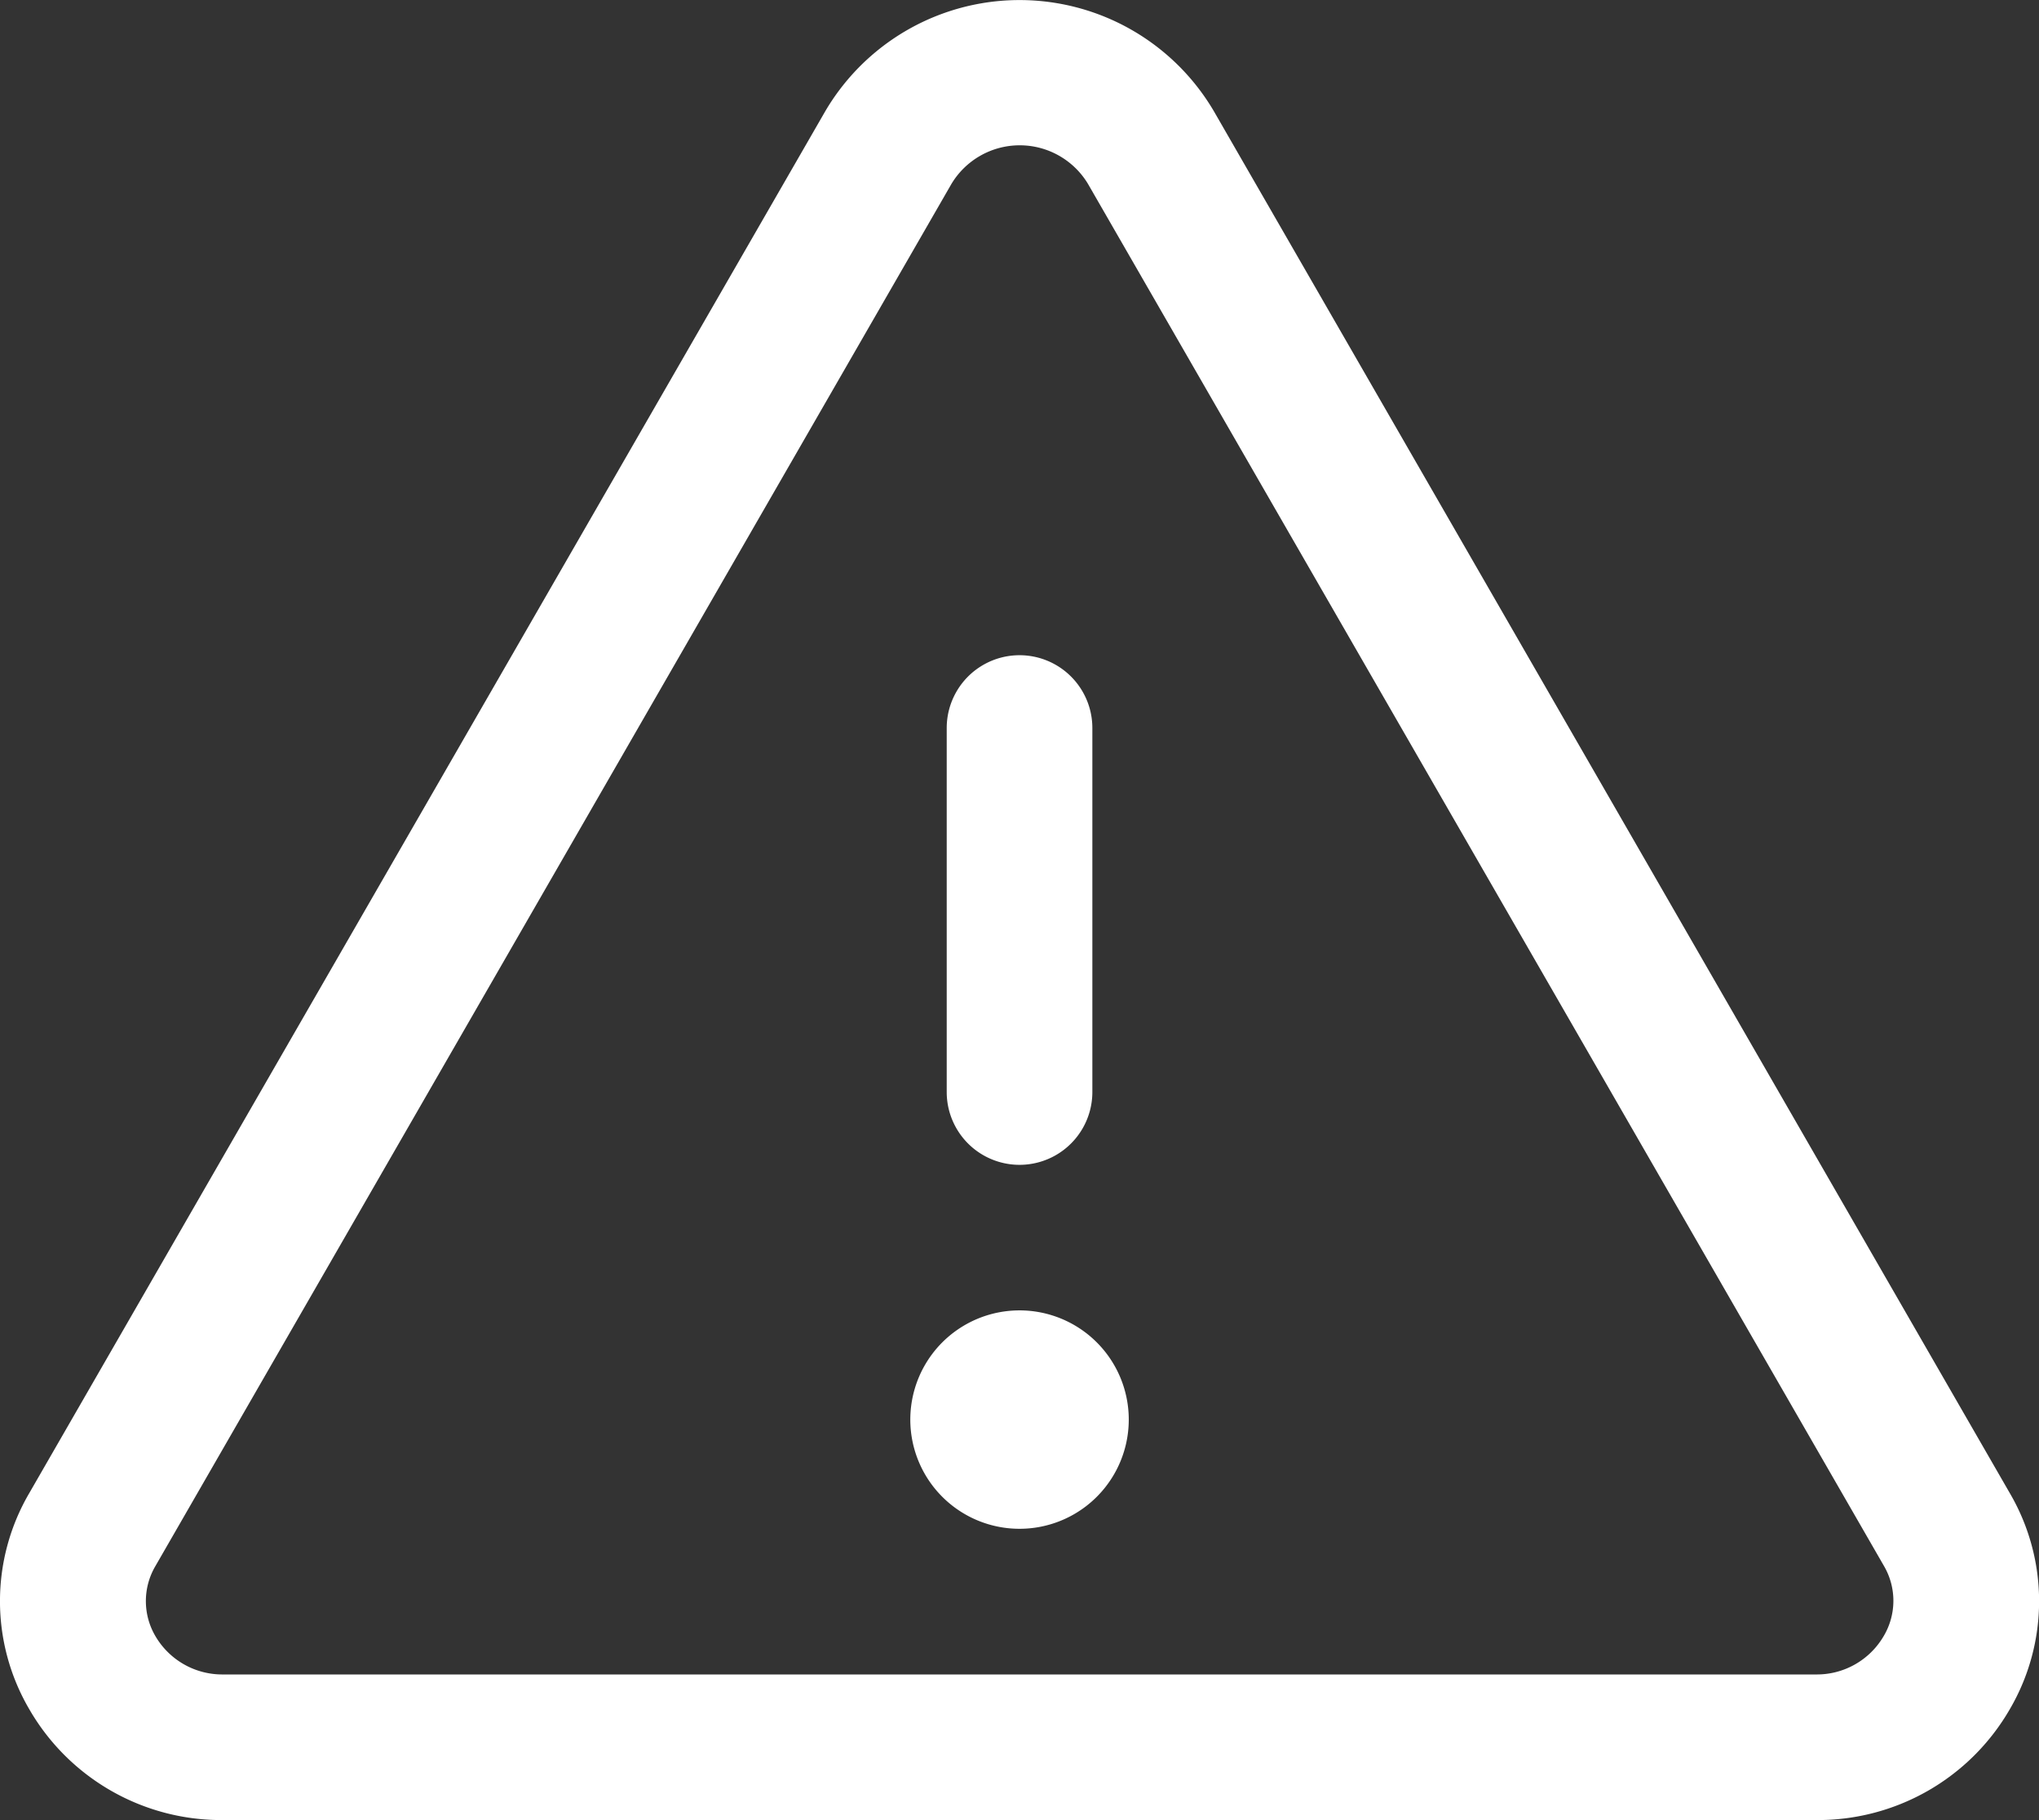
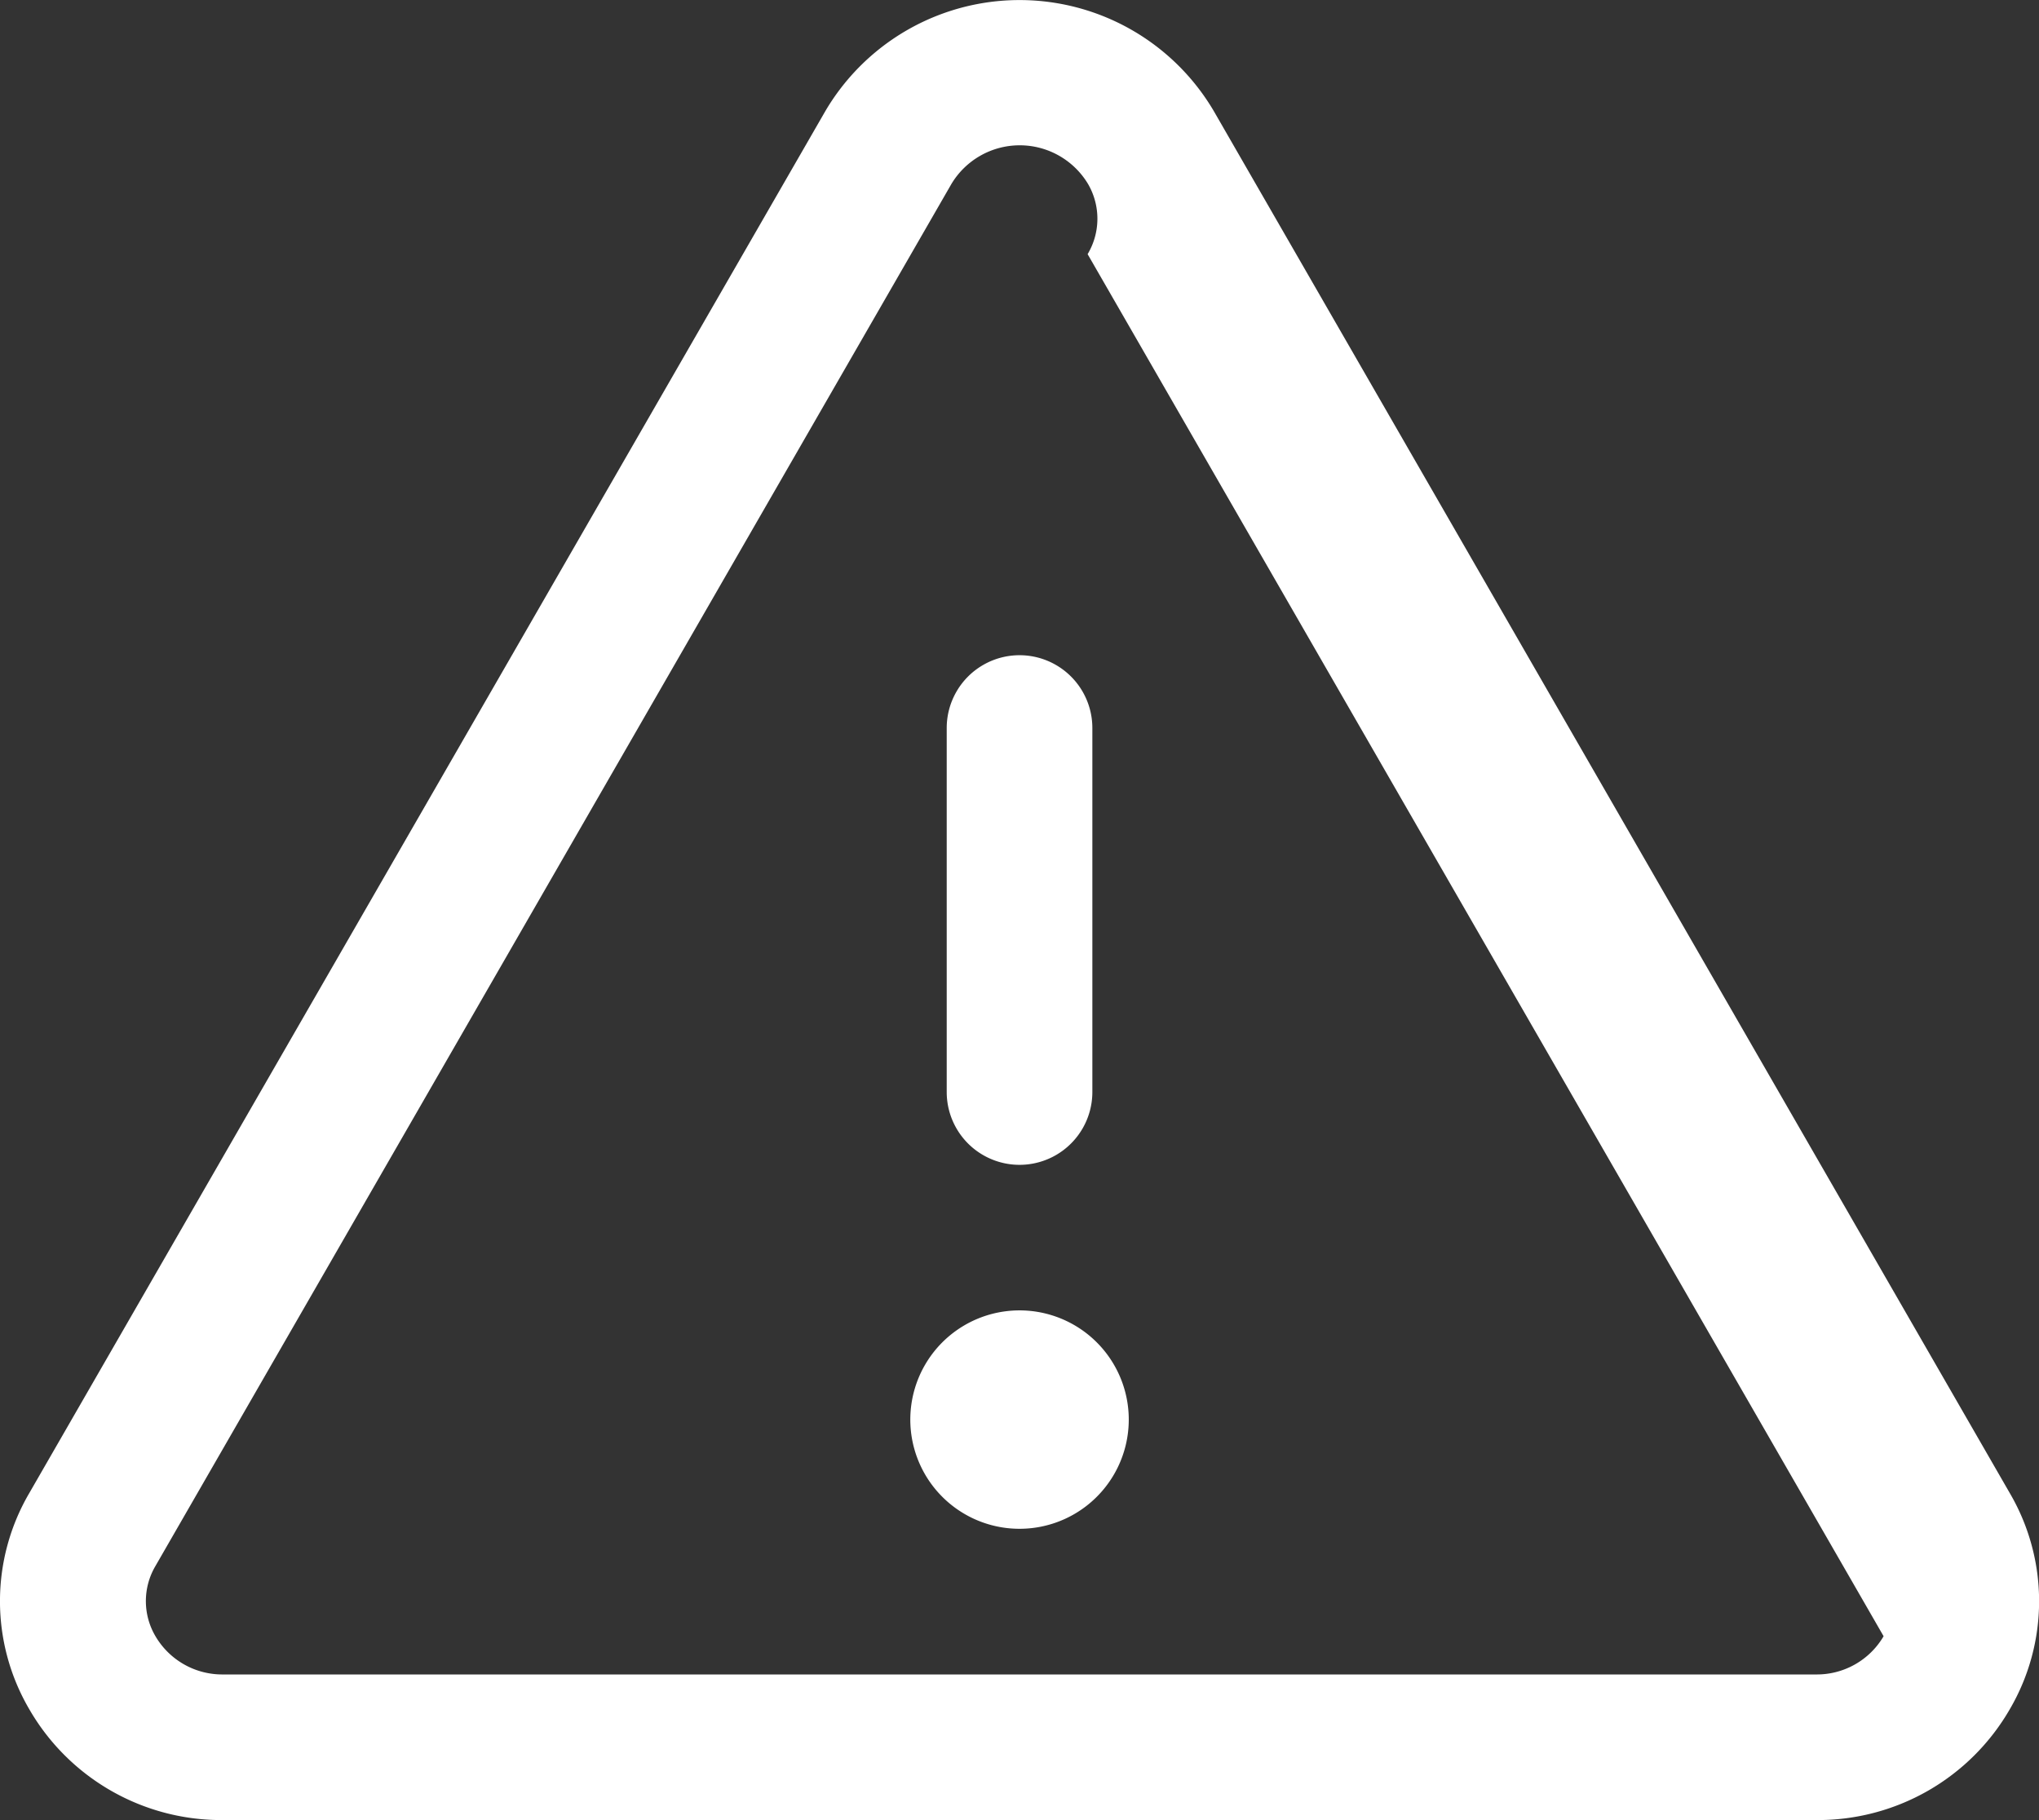
<svg xmlns="http://www.w3.org/2000/svg" width="28.001" height="25" viewBox="0 0 28.001 25">
  <rect x="0" y="0" width="28.001" height="25" fill="#333333" stroke="none" />
-   <path d="M29.6,23.511,18.669,4.528a3.095,3.095,0,0,0-5.337,0L2.4,23.511a2.939,2.939,0,0,0,0,2.965A3.044,3.044,0,0,0,5.069,28H26.931A3.044,3.044,0,0,0,29.6,26.476a2.939,2.939,0,0,0,0-2.965Zm-1.734,1.964a1.062,1.062,0,0,1-.935.525H5.069a1.063,1.063,0,0,1-.935-.525.949.949,0,0,1,0-.965L15.065,5.526a1.094,1.094,0,0,1,1.875,0L27.871,24.51a.949.949,0,0,1-.005.965ZM15,18V13a1,1,0,0,1,2,0v5a1,1,0,0,1-2,0Zm2.5,4.5a1.5,1.5,0,1,1-.439-1.061A1.5,1.5,0,0,1,17.5,22.5Z" transform="translate(-1.999 -3)" fill="#fff" />
+   <path d="M29.6,23.511,18.669,4.528a3.095,3.095,0,0,0-5.337,0L2.4,23.511a2.939,2.939,0,0,0,0,2.965A3.044,3.044,0,0,0,5.069,28H26.931A3.044,3.044,0,0,0,29.6,26.476a2.939,2.939,0,0,0,0-2.965Zm-1.734,1.964a1.062,1.062,0,0,1-.935.525H5.069a1.063,1.063,0,0,1-.935-.525.949.949,0,0,1,0-.965L15.065,5.526a1.094,1.094,0,0,1,1.875,0a.949.949,0,0,1-.005.965ZM15,18V13a1,1,0,0,1,2,0v5a1,1,0,0,1-2,0Zm2.5,4.5a1.5,1.5,0,1,1-.439-1.061A1.5,1.5,0,0,1,17.5,22.5Z" transform="translate(-1.999 -3)" fill="#fff" />
</svg>